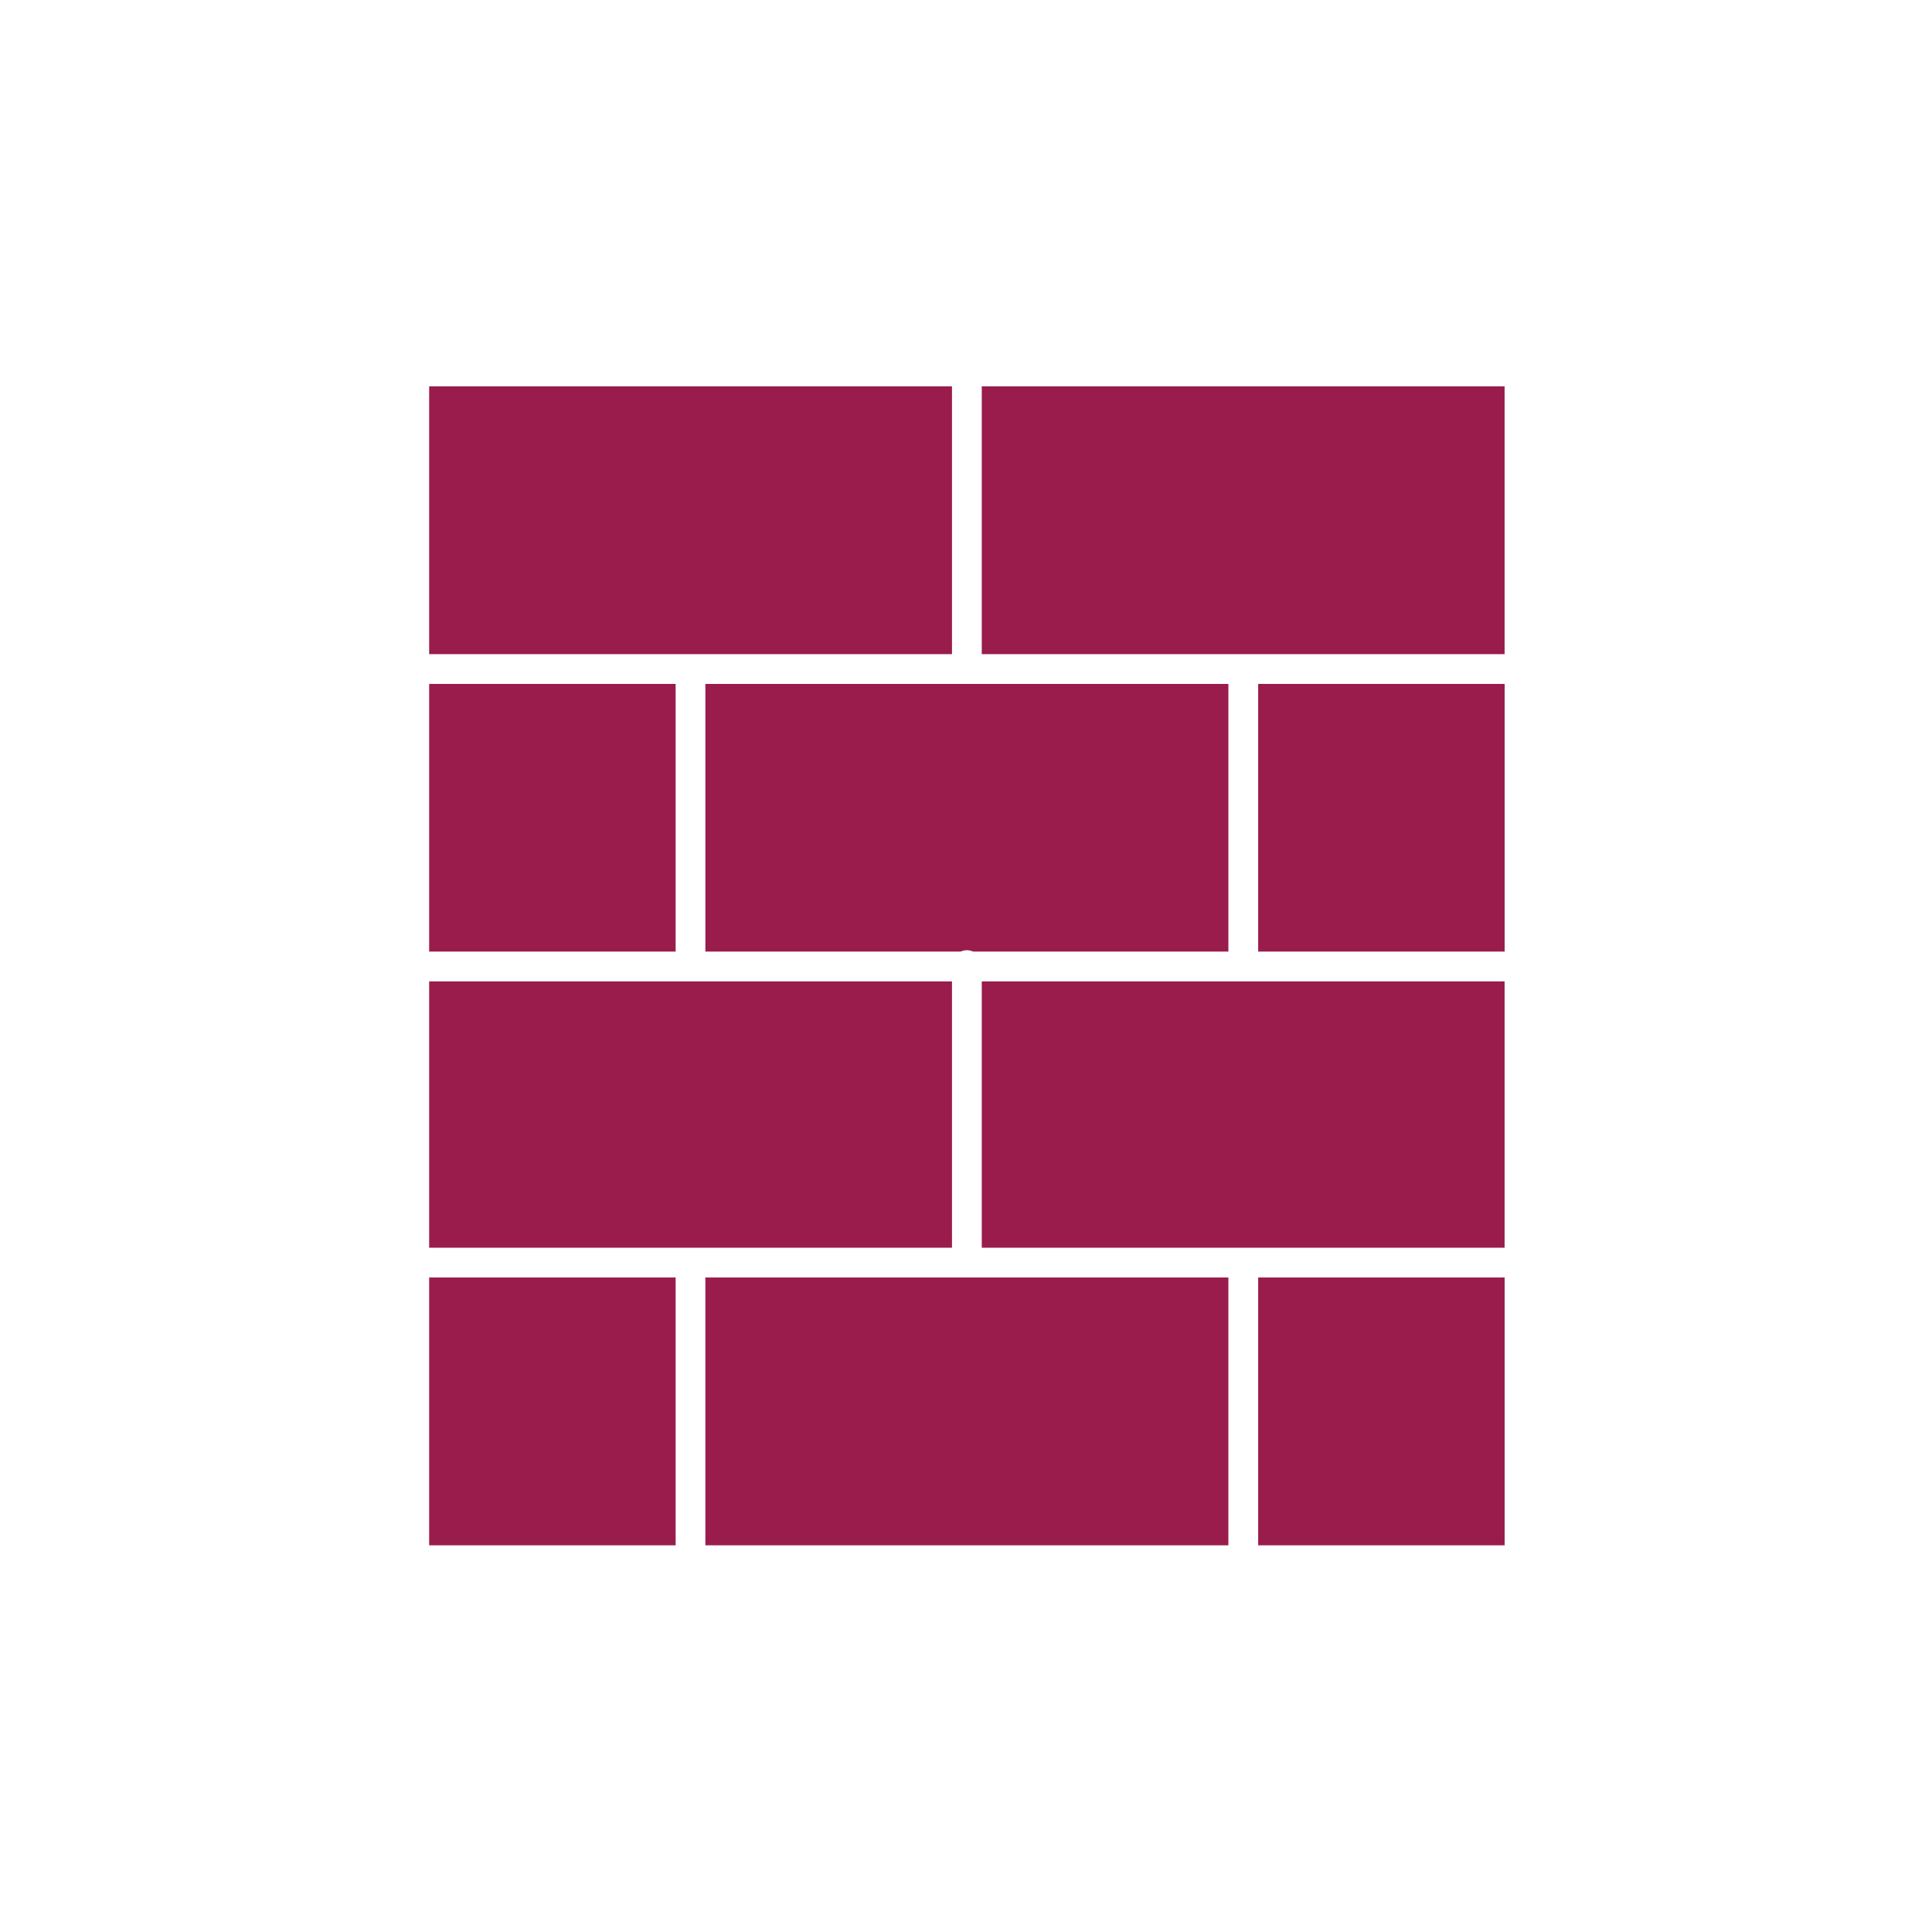
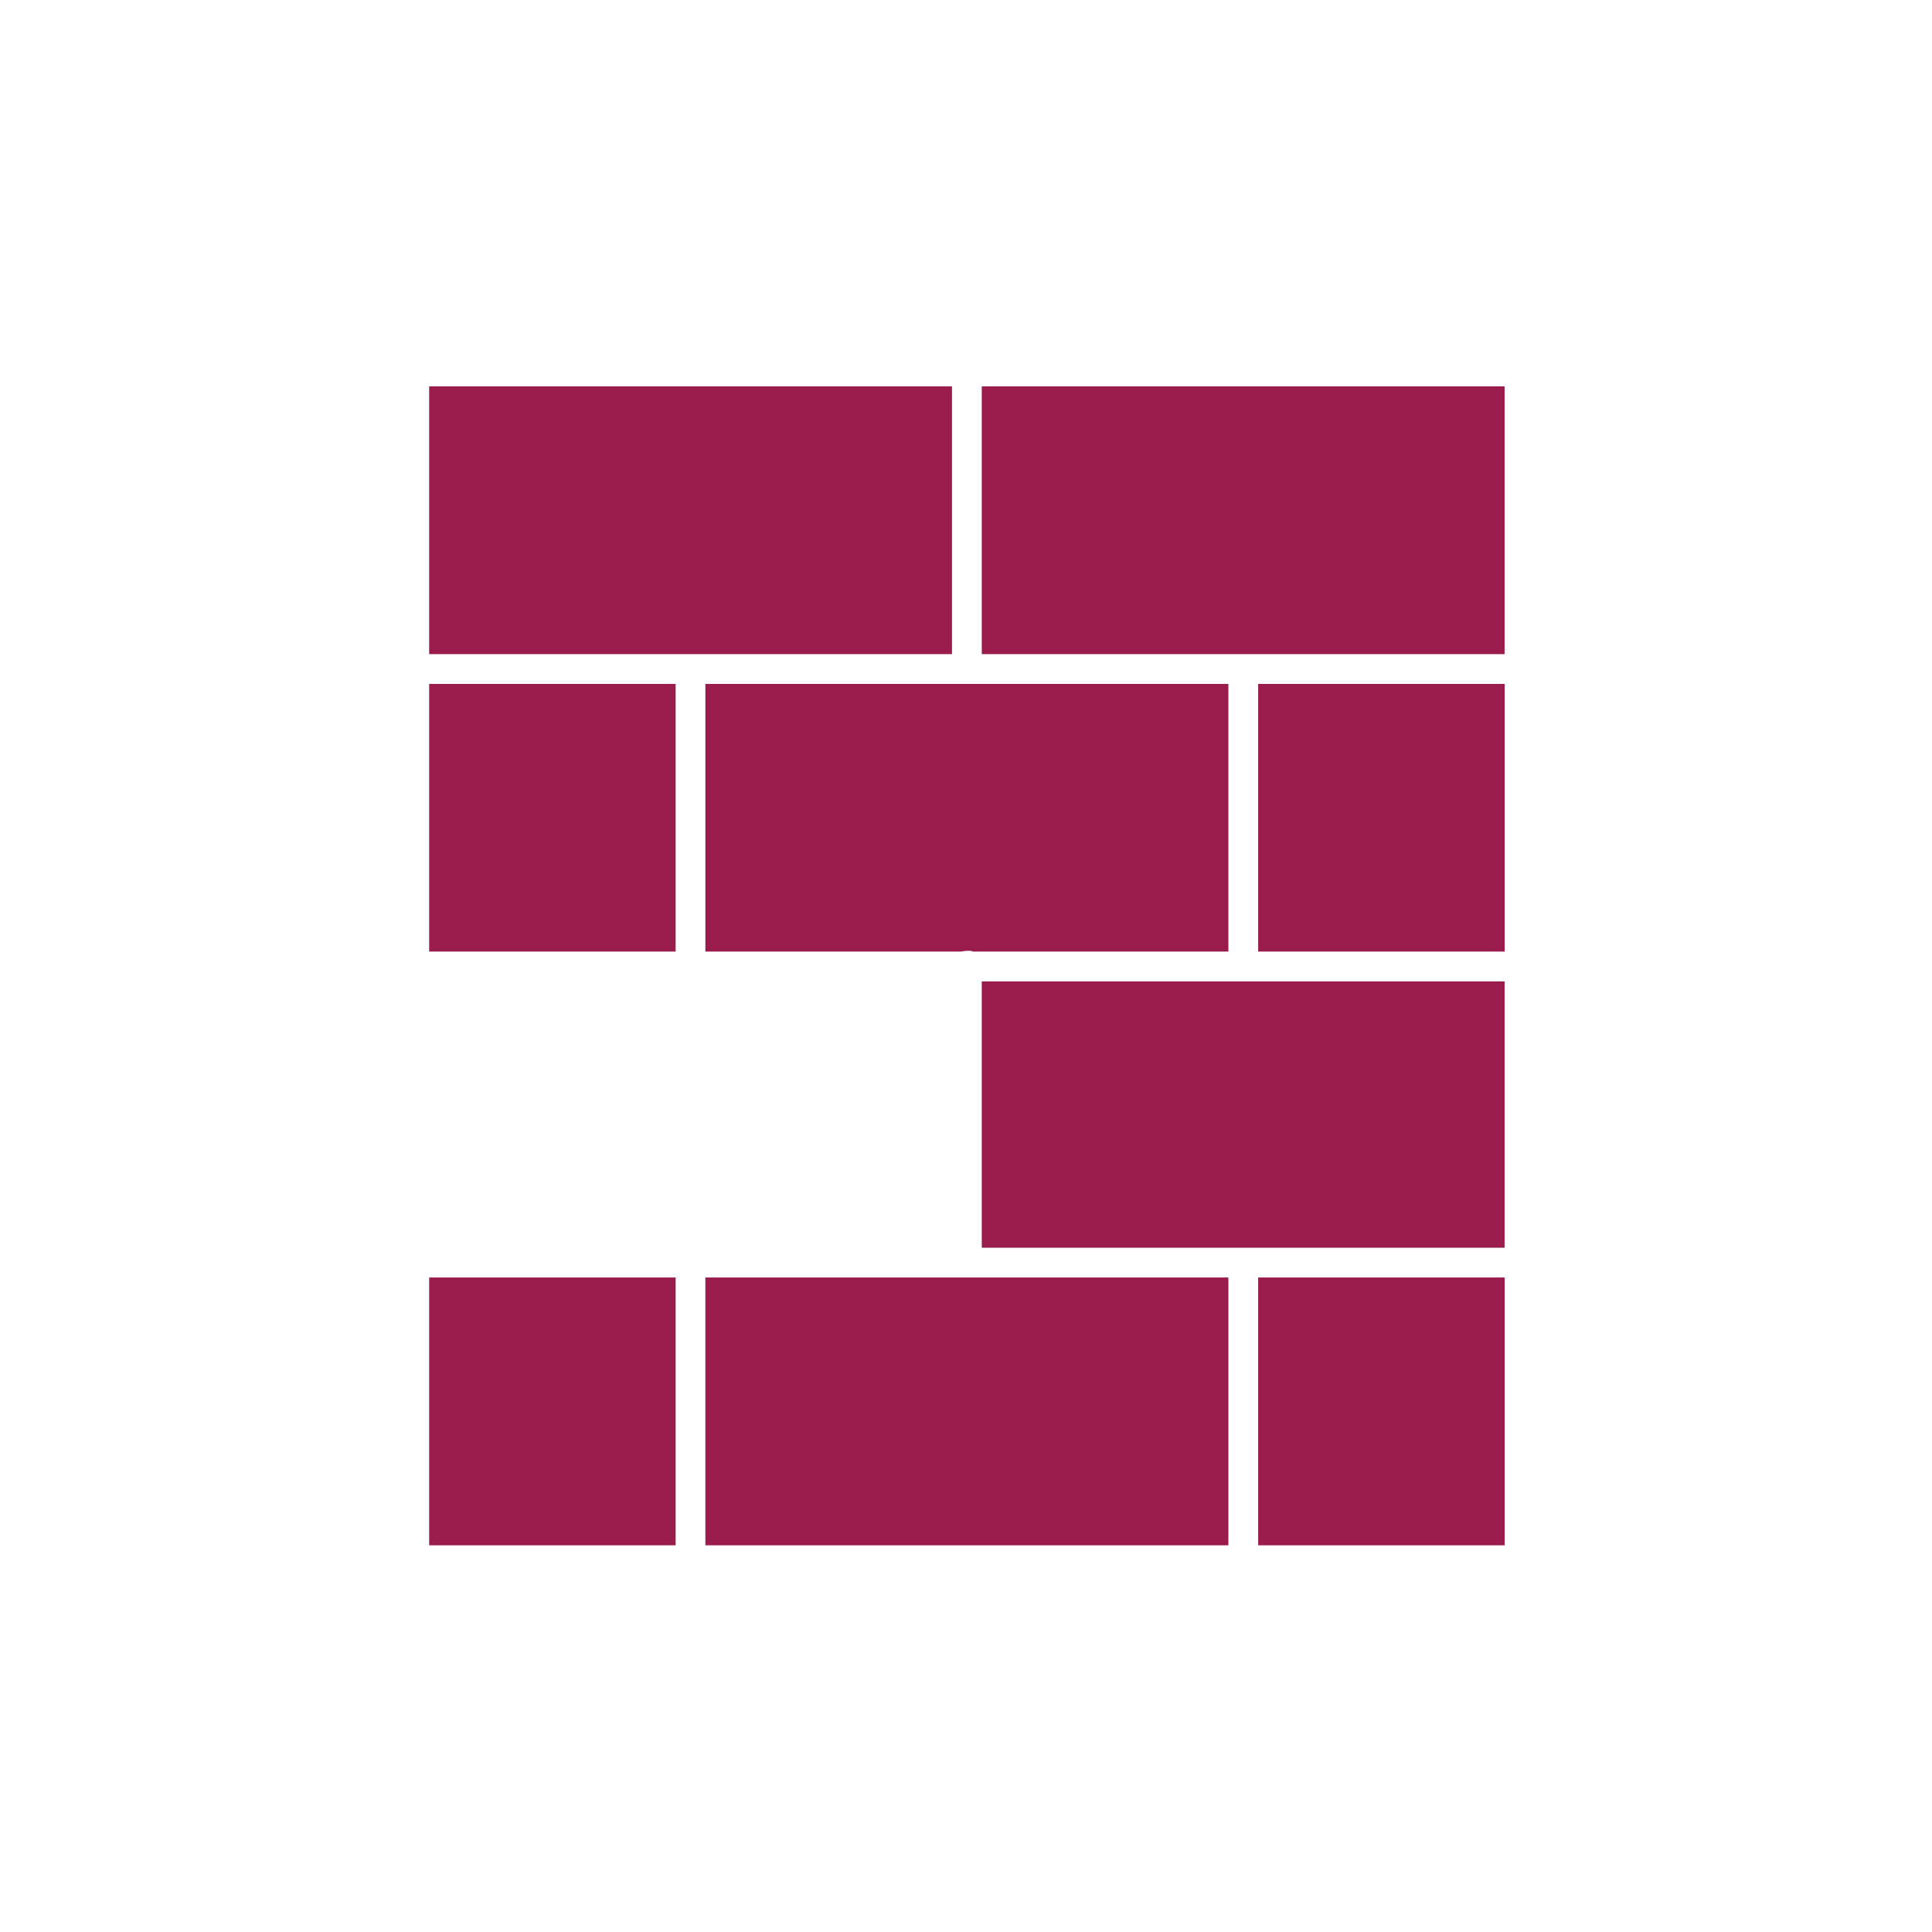
<svg xmlns="http://www.w3.org/2000/svg" xmlns:ns1="http://www.serif.com/" width="100%" height="100%" viewBox="0 0 150 150" version="1.1" xml:space="preserve" style="fill-rule:evenodd;clip-rule:evenodd;stroke-linejoin:round;stroke-miterlimit:2;">
  <g transform="matrix(1,0,0,1,-163,-3453)">
    <g transform="matrix(0.761,0,0,0.63,371.985,3460.25)">
      <rect id="fixed" x="-274.511" y="-11.505" width="197.031" height="238.032" style="fill:none;" />
      <g id="fixed1" ns1:id="fixed">
        <g transform="matrix(1.314,0,0,1.587,-241.675,28.167)">
          <rect x="8.25" y="74.203" width="19.137" height="20.797" style="fill:rgb(153,28,76);fill-rule:nonzero;" />
          <rect x="29.695" y="74.203" width="40.609" height="20.797" style="fill:rgb(153,28,76);fill-rule:nonzero;" />
          <rect x="72.617" y="74.203" width="19.137" height="20.797" style="fill:rgb(153,28,76);fill-rule:nonzero;" />
          <rect x="8.25" y="28.109" width="19.137" height="20.785" style="fill:rgb(153,28,76);fill-rule:nonzero;" />
-           <rect x="8.25" y="51.211" width="40.594" height="20.68" style="fill:rgb(153,28,76);fill-rule:nonzero;" />
          <rect x="51.156" y="51.211" width="40.594" height="20.68" style="fill:rgb(153,28,76);fill-rule:nonzero;" />
          <rect x="72.617" y="28.109" width="19.137" height="20.785" style="fill:rgb(153,28,76);fill-rule:nonzero;" />
-           <path d="M70.305,28.109L29.696,28.109L29.696,48.894L49.516,48.894C49.664,48.832 49.821,48.789 50,48.789C50.18,48.789 50.336,48.831 50.485,48.894L70.305,48.894L70.305,28.109Z" style="fill:rgb(153,28,76);fill-rule:nonzero;" />
+           <path d="M70.305,28.109L29.696,28.109L29.696,48.894L49.516,48.894C50.18,48.789 50.336,48.831 50.485,48.894L70.305,48.894L70.305,28.109Z" style="fill:rgb(153,28,76);fill-rule:nonzero;" />
          <rect x="51.156" y="5" width="40.594" height="20.797" style="fill:rgb(153,28,76);fill-rule:nonzero;" />
          <rect x="8.25" y="5" width="40.594" height="20.797" style="fill:rgb(153,28,76);fill-rule:nonzero;" />
        </g>
      </g>
    </g>
  </g>
</svg>